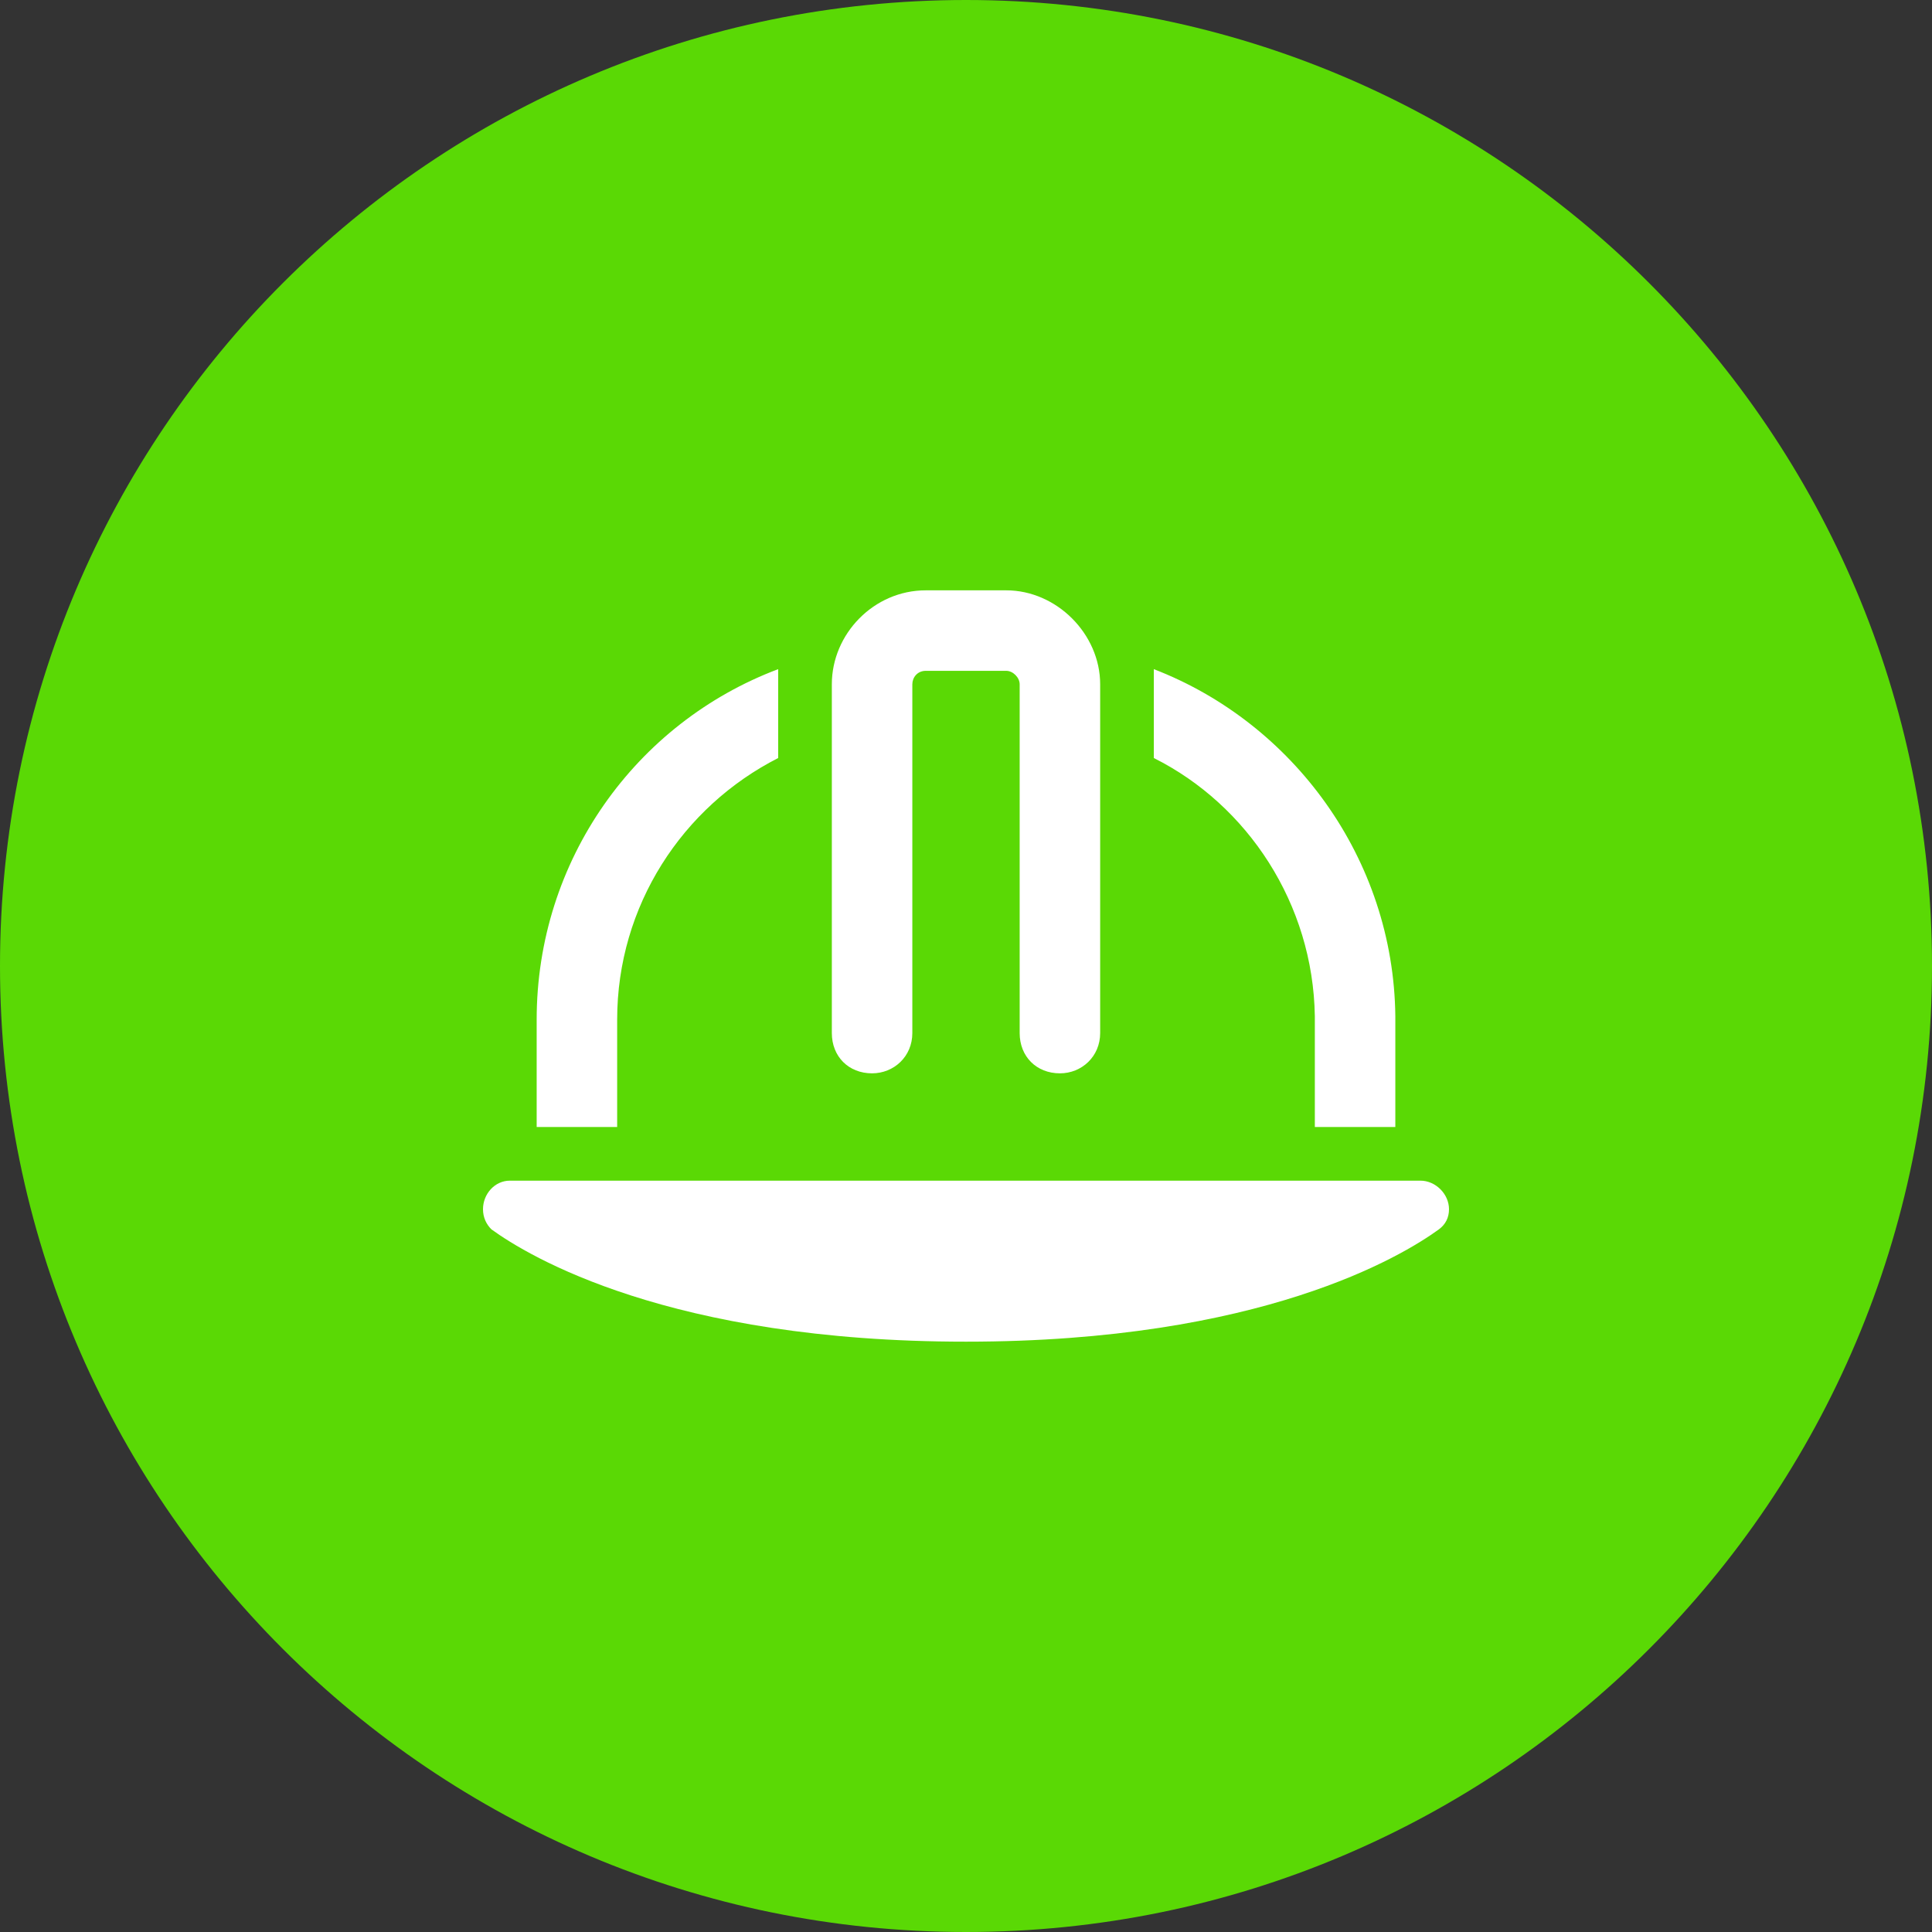
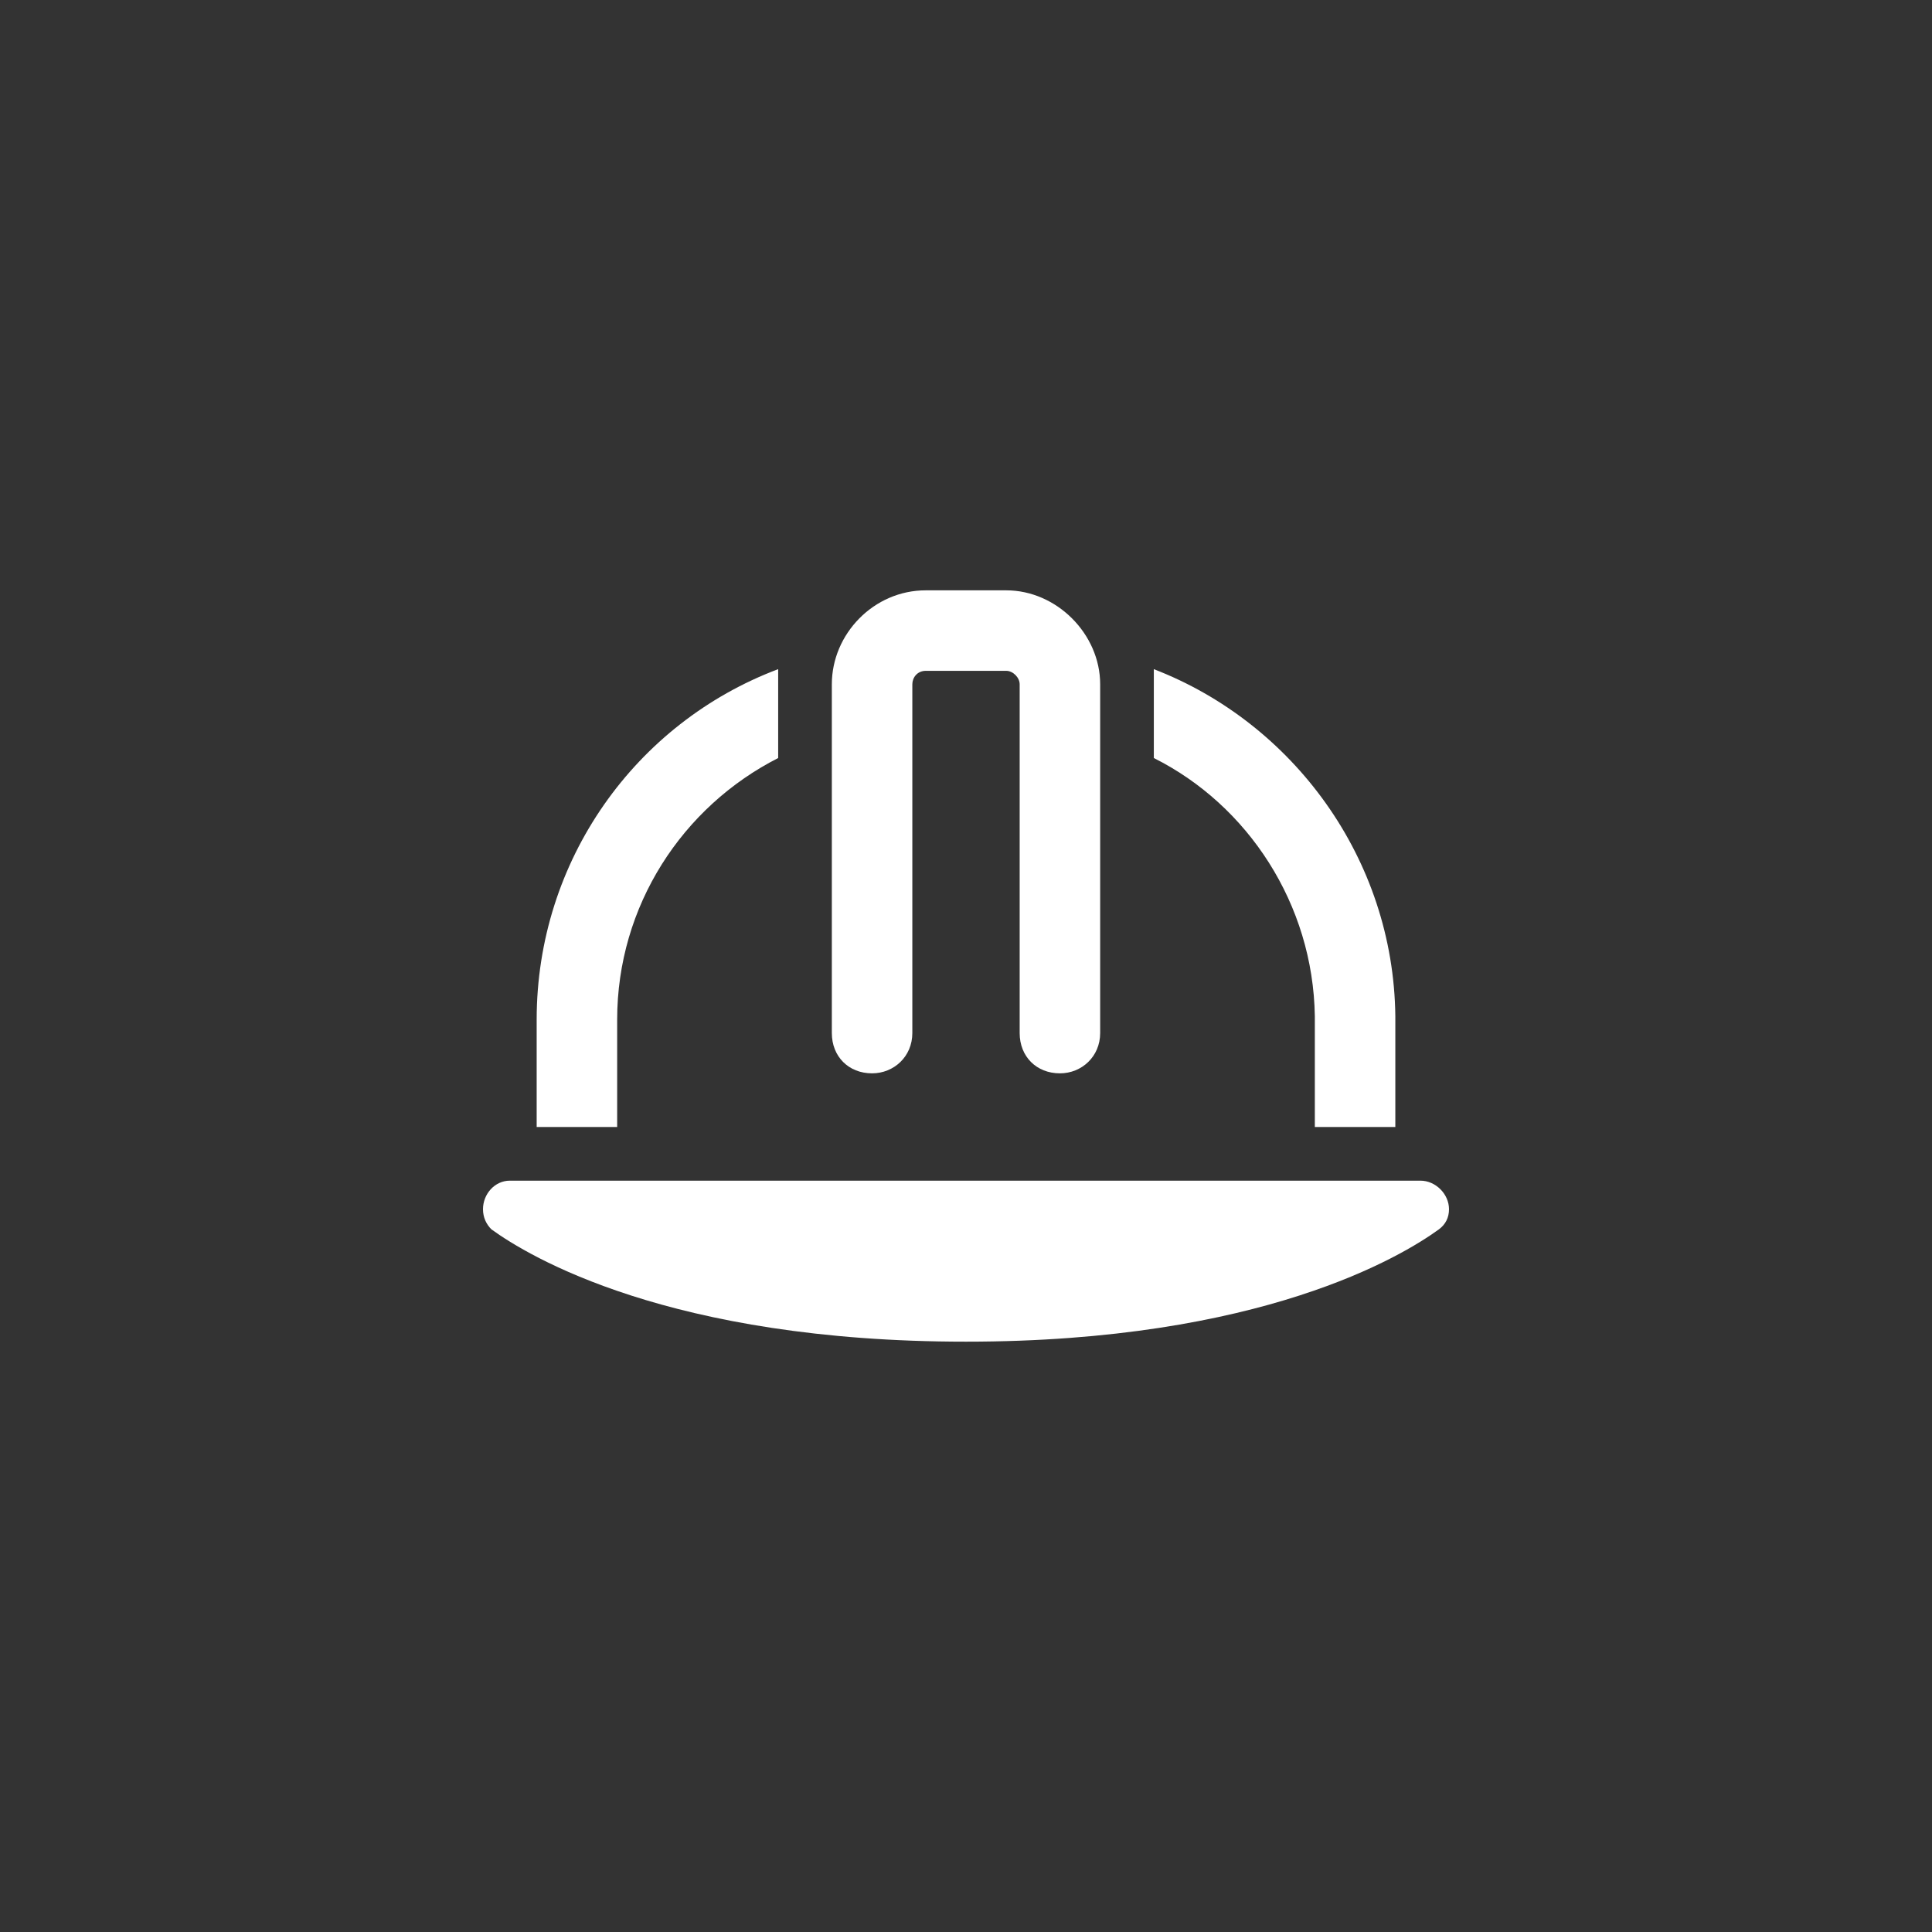
<svg xmlns="http://www.w3.org/2000/svg" width="45" height="45" viewBox="0 0 45 45" fill="none">
  <rect x="0" y="0" width="45" height="45" fill="#333333" stroke="none" />
-   <path d="M22.5 45C34.926 45 45 34.926 45 22.5C45 10.074 34.926 0 22.5 0C10.074 0 0 10.074 0 22.5C0 34.926 10.074 45 22.5 45Z" fill="#5AD905" />
  <path d="M21.562 15.625C21.367 15.625 21.25 15.781 21.25 15.938V24.062C21.25 24.609 20.82 25 20.312 25C19.766 25 19.375 24.609 19.375 24.062V15.938C19.375 14.766 20.352 13.75 21.562 13.75H23.438C24.609 13.75 25.625 14.766 25.625 15.938V24.062C25.625 24.609 25.195 25 24.688 25C24.141 25 23.75 24.609 23.75 24.062V15.938C23.75 15.781 23.594 15.625 23.438 15.625H21.562ZM33.086 27.5C33.438 27.5 33.75 27.812 33.75 28.164C33.75 28.359 33.672 28.516 33.516 28.633C32.656 29.258 29.375 31.25 22.5 31.25C15.586 31.25 12.305 29.258 11.445 28.633C11.328 28.516 11.25 28.359 11.25 28.164C11.25 27.812 11.523 27.5 11.875 27.5H33.086ZM12.5 23.75C12.5 20.039 14.805 16.836 18.125 15.586V17.656C15.898 18.789 14.375 21.094 14.375 23.75V26.25H12.5V23.75ZM30.625 23.672C30.586 21.055 29.062 18.75 26.875 17.656V15.586C30.117 16.836 32.461 20 32.5 23.672V23.75V26.25H30.625V23.672Z" fill="white" />
</svg>